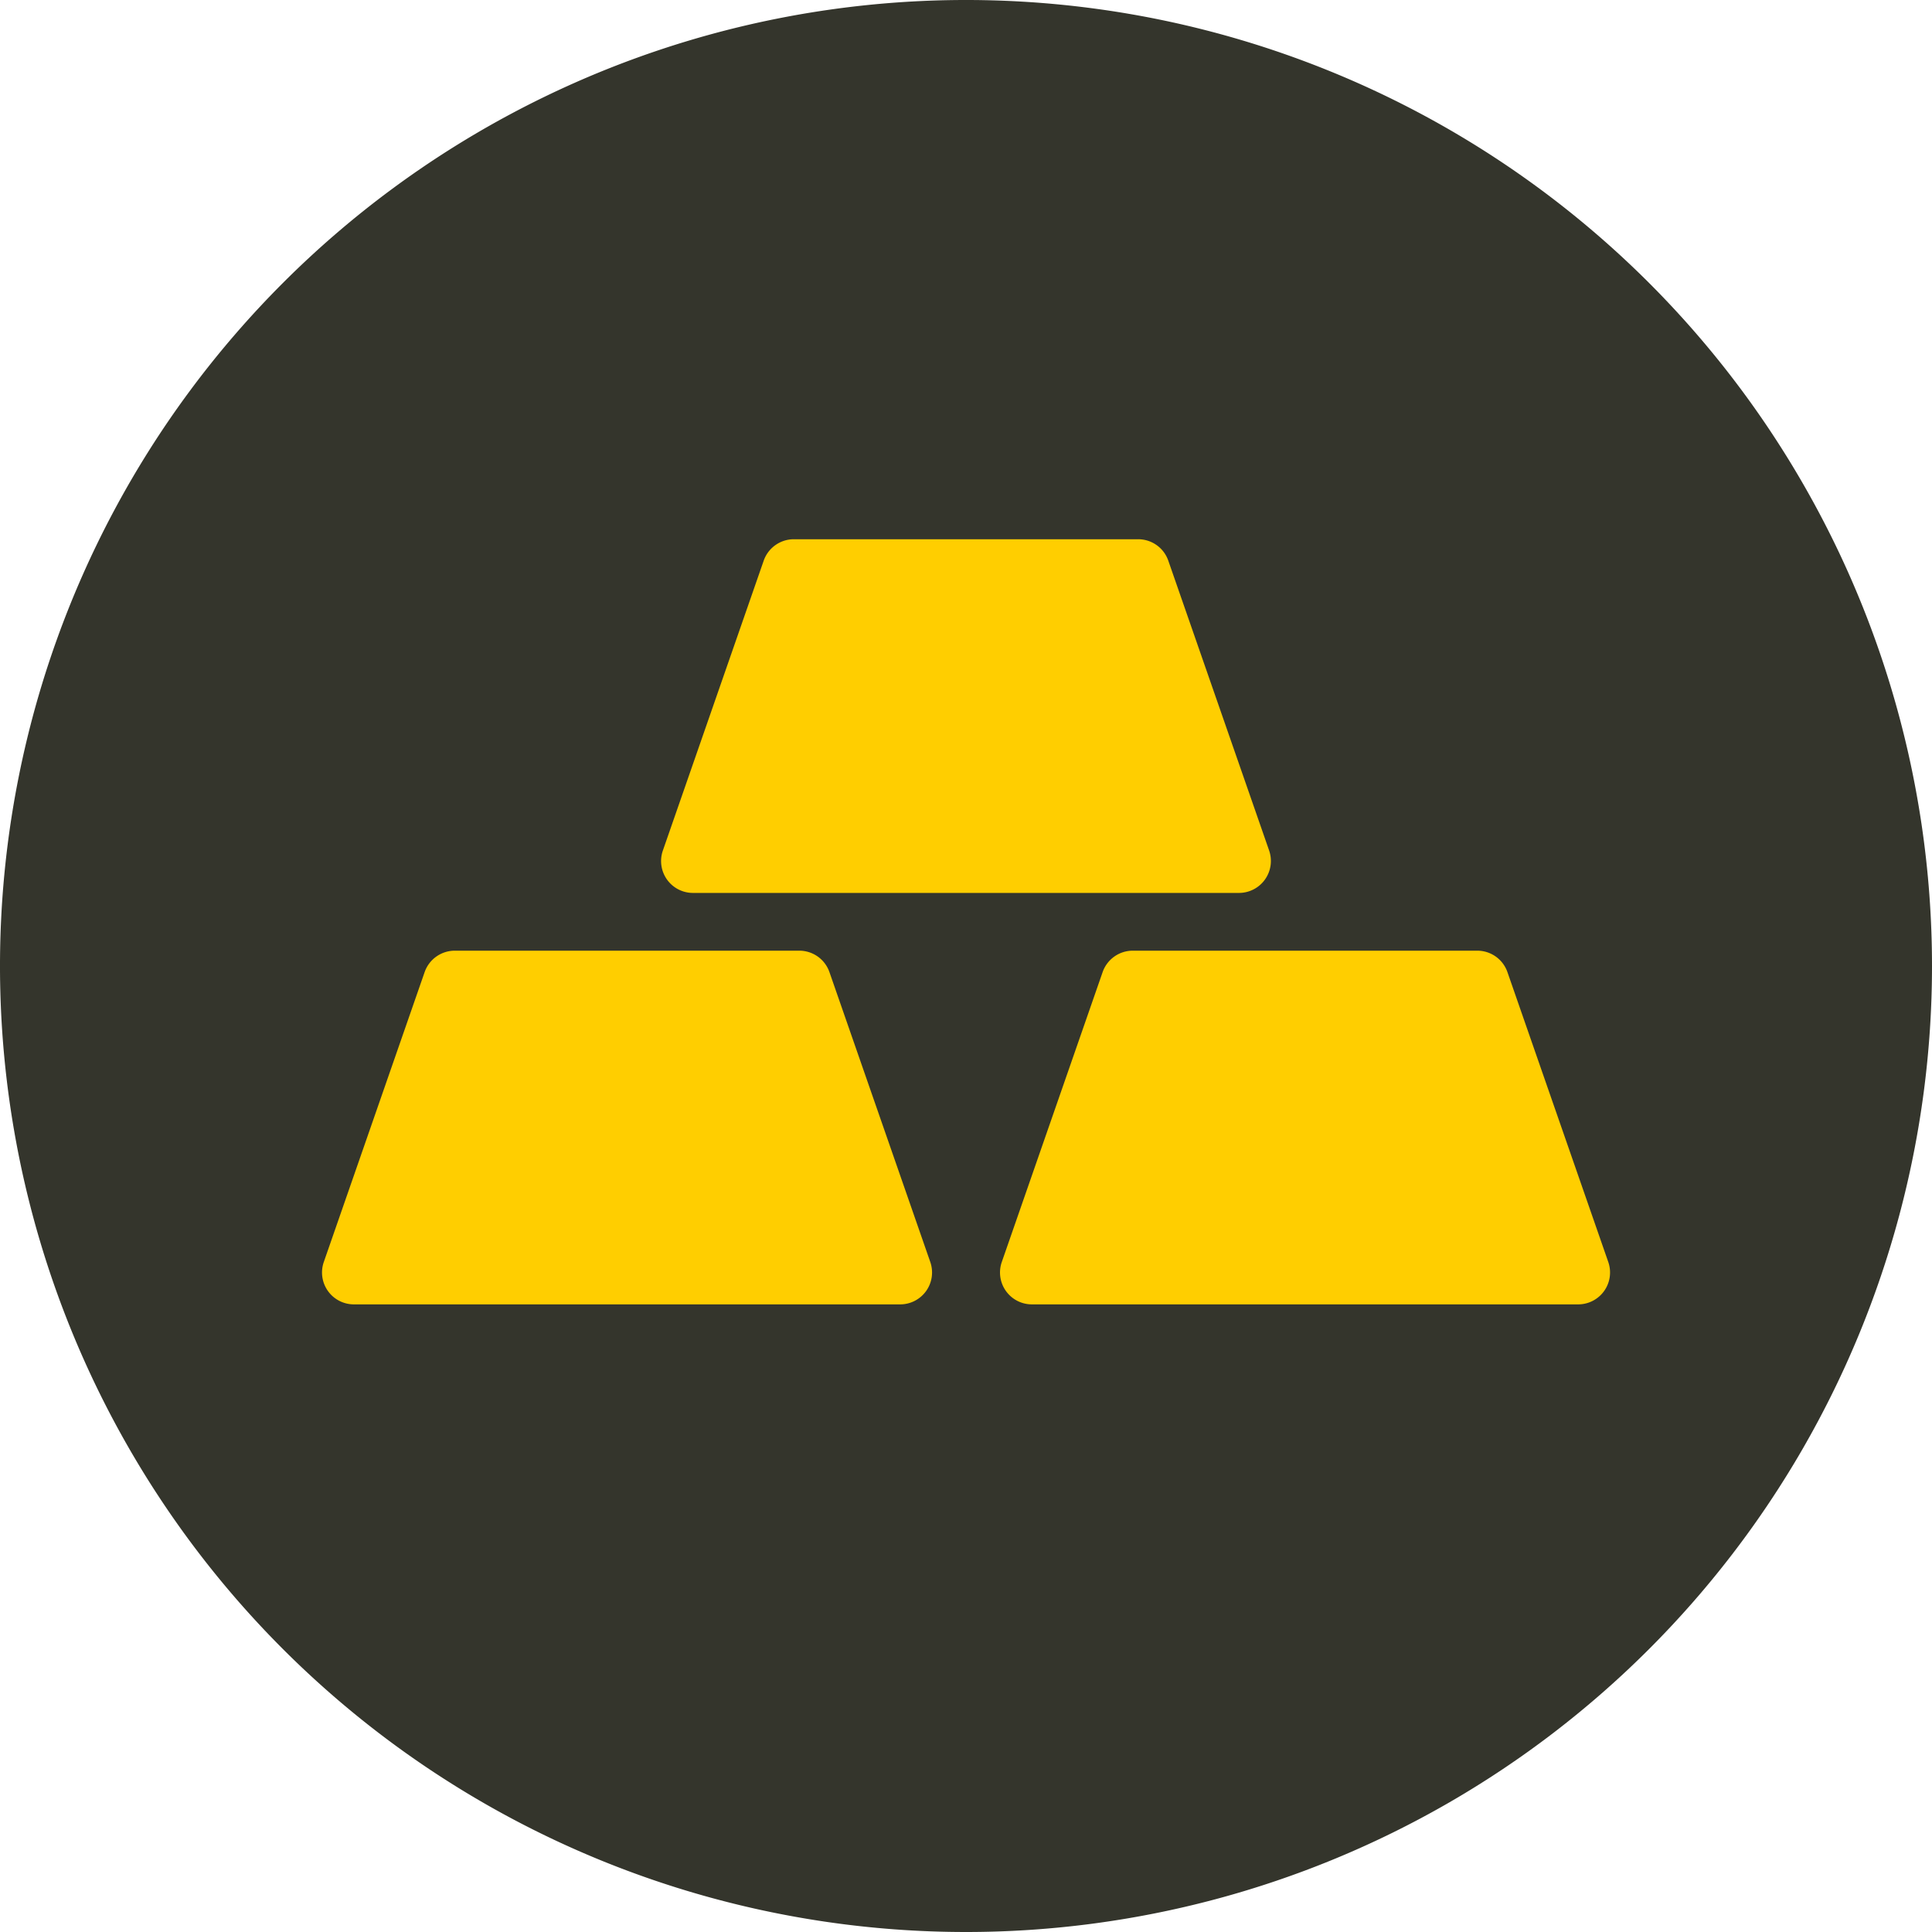
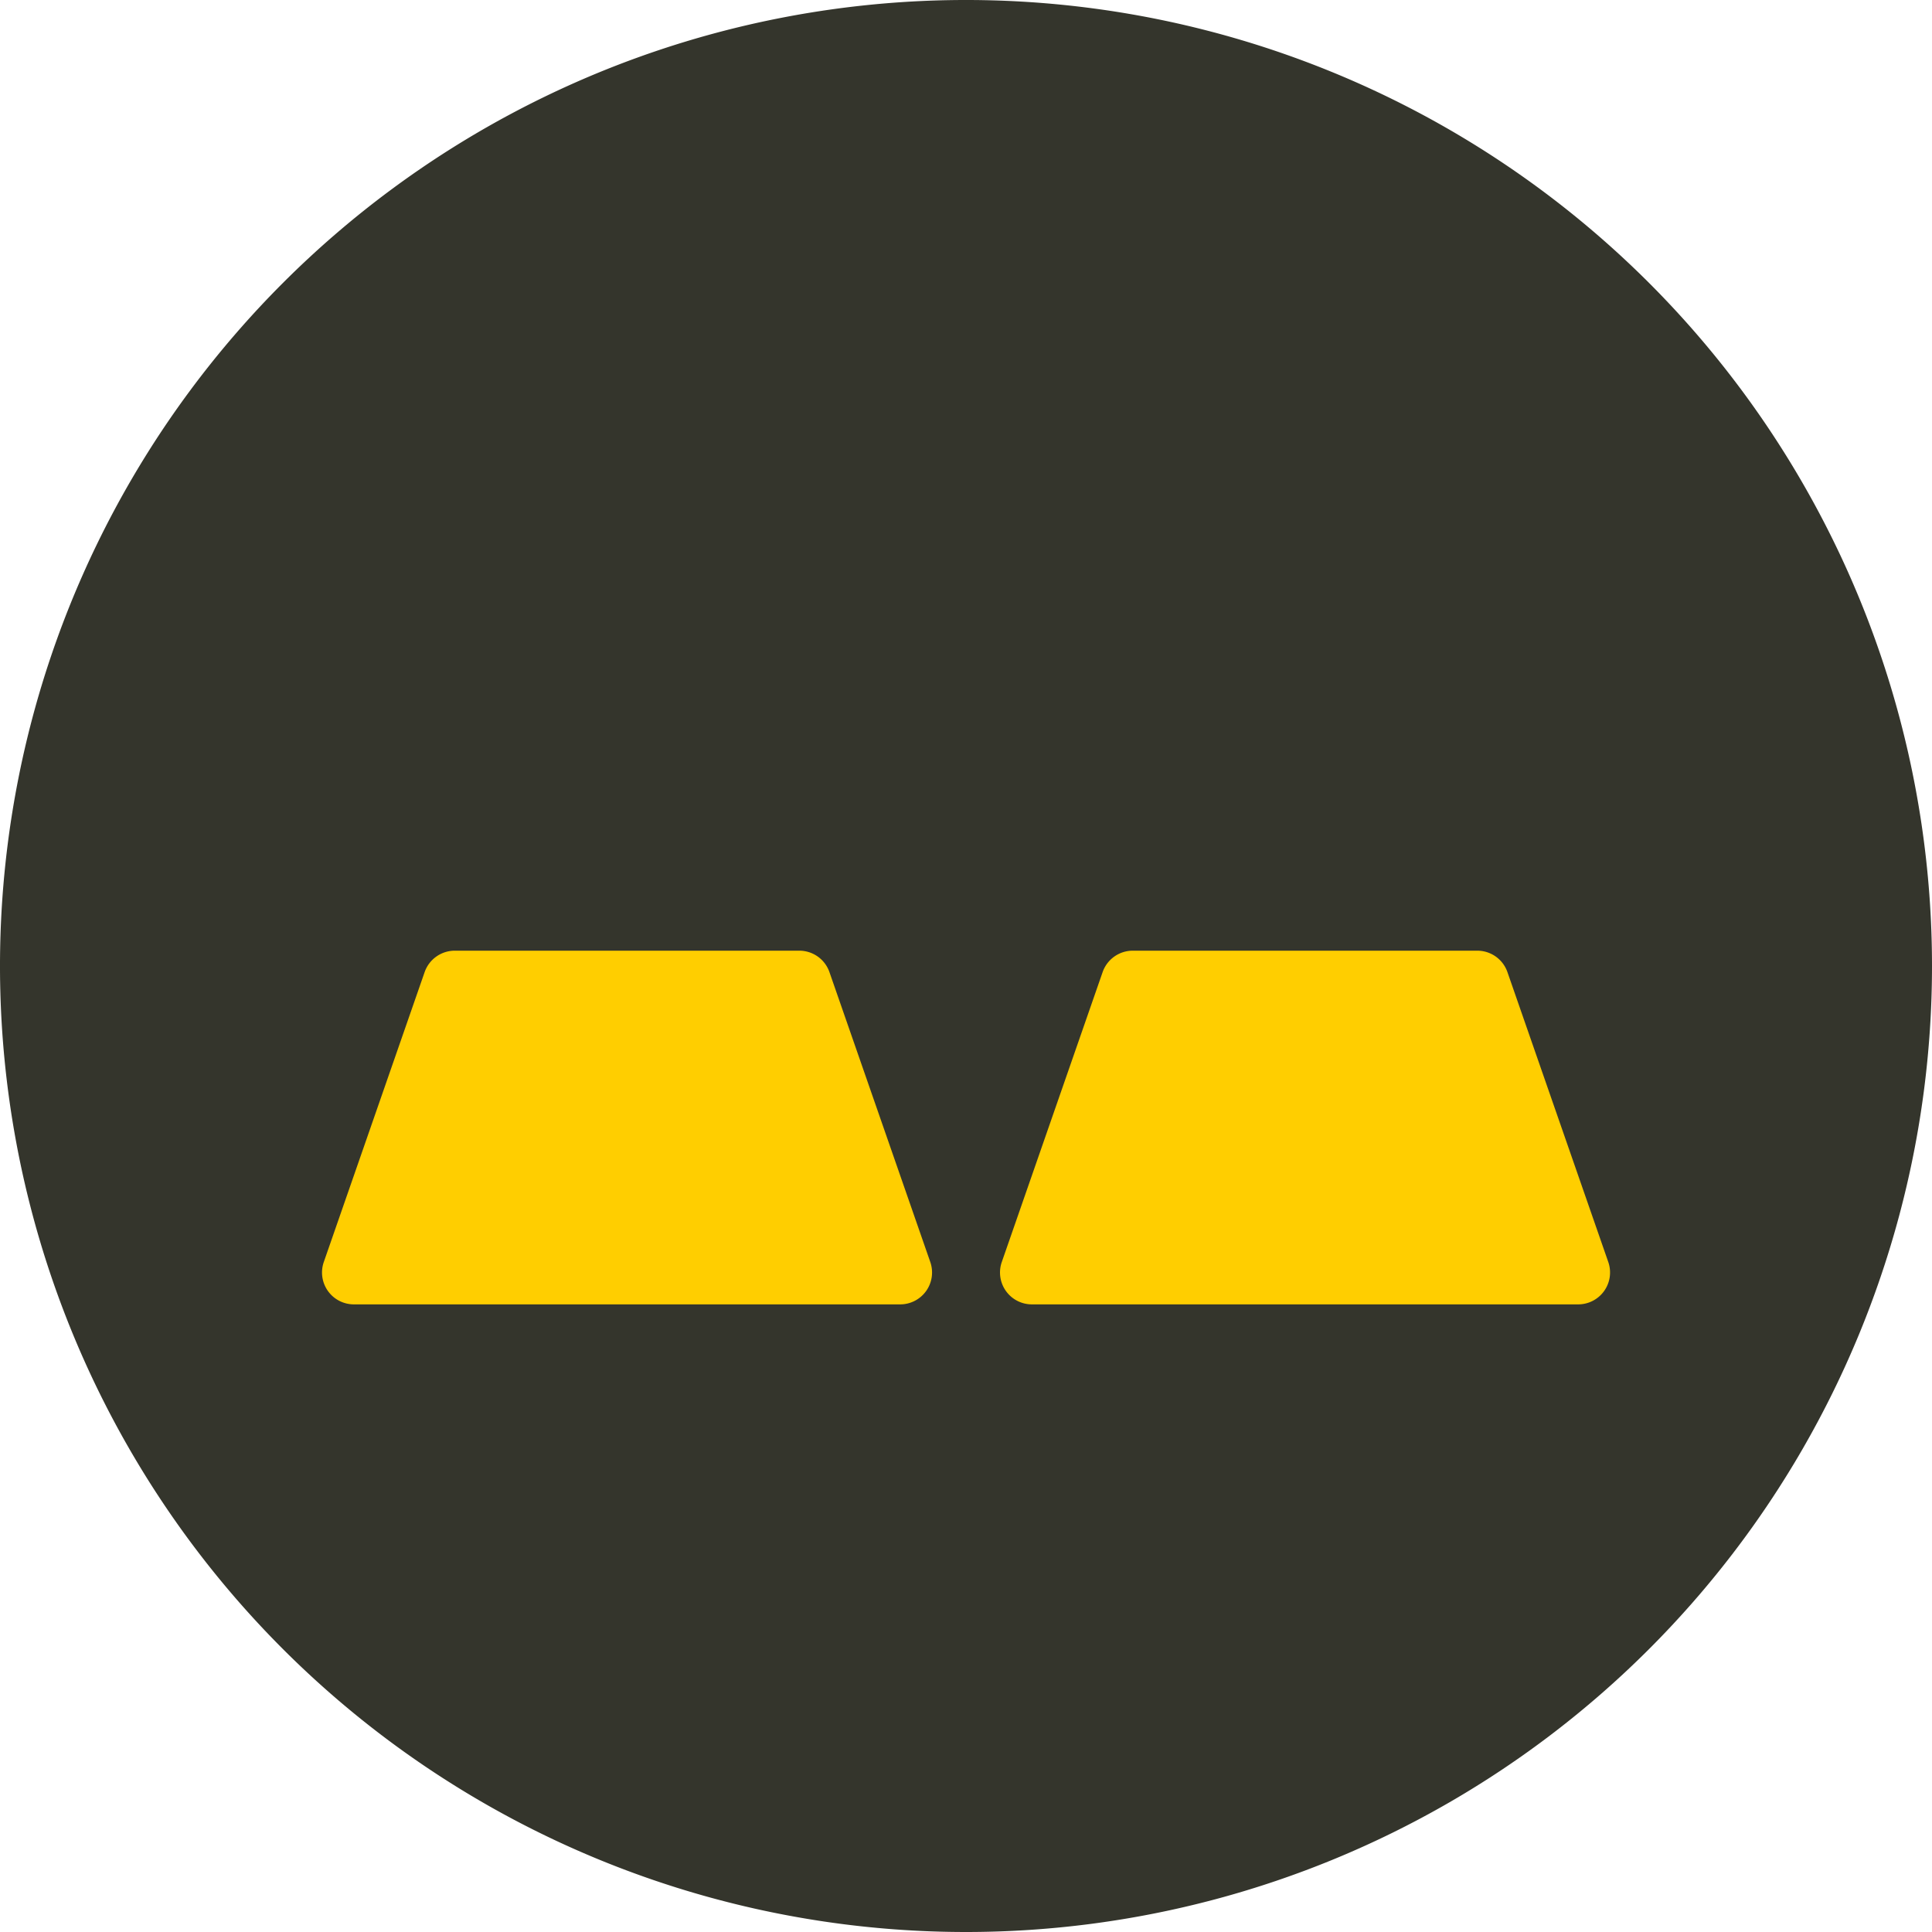
<svg xmlns="http://www.w3.org/2000/svg" id="icon_gold" width="28" height="28" viewBox="0 0 28 28">
  <rect id="Frame" width="28" height="28" fill="none" />
  <g id="icon">
    <path id="Path_1226" data-name="Path 1226" d="M28,14A14,14,0,1,0,14,28,14,14,0,0,0,28,14" fill="#34352c" />
-     <path id="Path_1227" data-name="Path 1227" d="M22.063,16.291H14.149a.462.462,0,0,1-.437-.615l1.461-4.2a.463.463,0,0,1,.437-.311H20.6a.462.462,0,0,1,.437.311l1.461,4.2a.463.463,0,0,1-.437.615" transform="translate(-4.105 -3.35)" fill="#ffce00" />
    <path id="Path_1228" data-name="Path 1228" d="M15.044,24.809H7.13a.462.462,0,0,1-.437-.615l1.461-4.2a.463.463,0,0,1,.437-.311h4.993a.462.462,0,0,1,.437.311l1.461,4.2a.462.462,0,0,1-.437.615" transform="translate(-2 -5.905)" fill="#ffce00" />
    <path id="Path_1229" data-name="Path 1229" d="M29.081,24.809H21.167a.462.462,0,0,1-.437-.615l1.461-4.2a.463.463,0,0,1,.437-.311h4.993a.462.462,0,0,1,.437.311l1.461,4.2a.462.462,0,0,1-.437.615" transform="translate(-6.211 -5.905)" fill="#ffce00" />
  </g>
</svg>